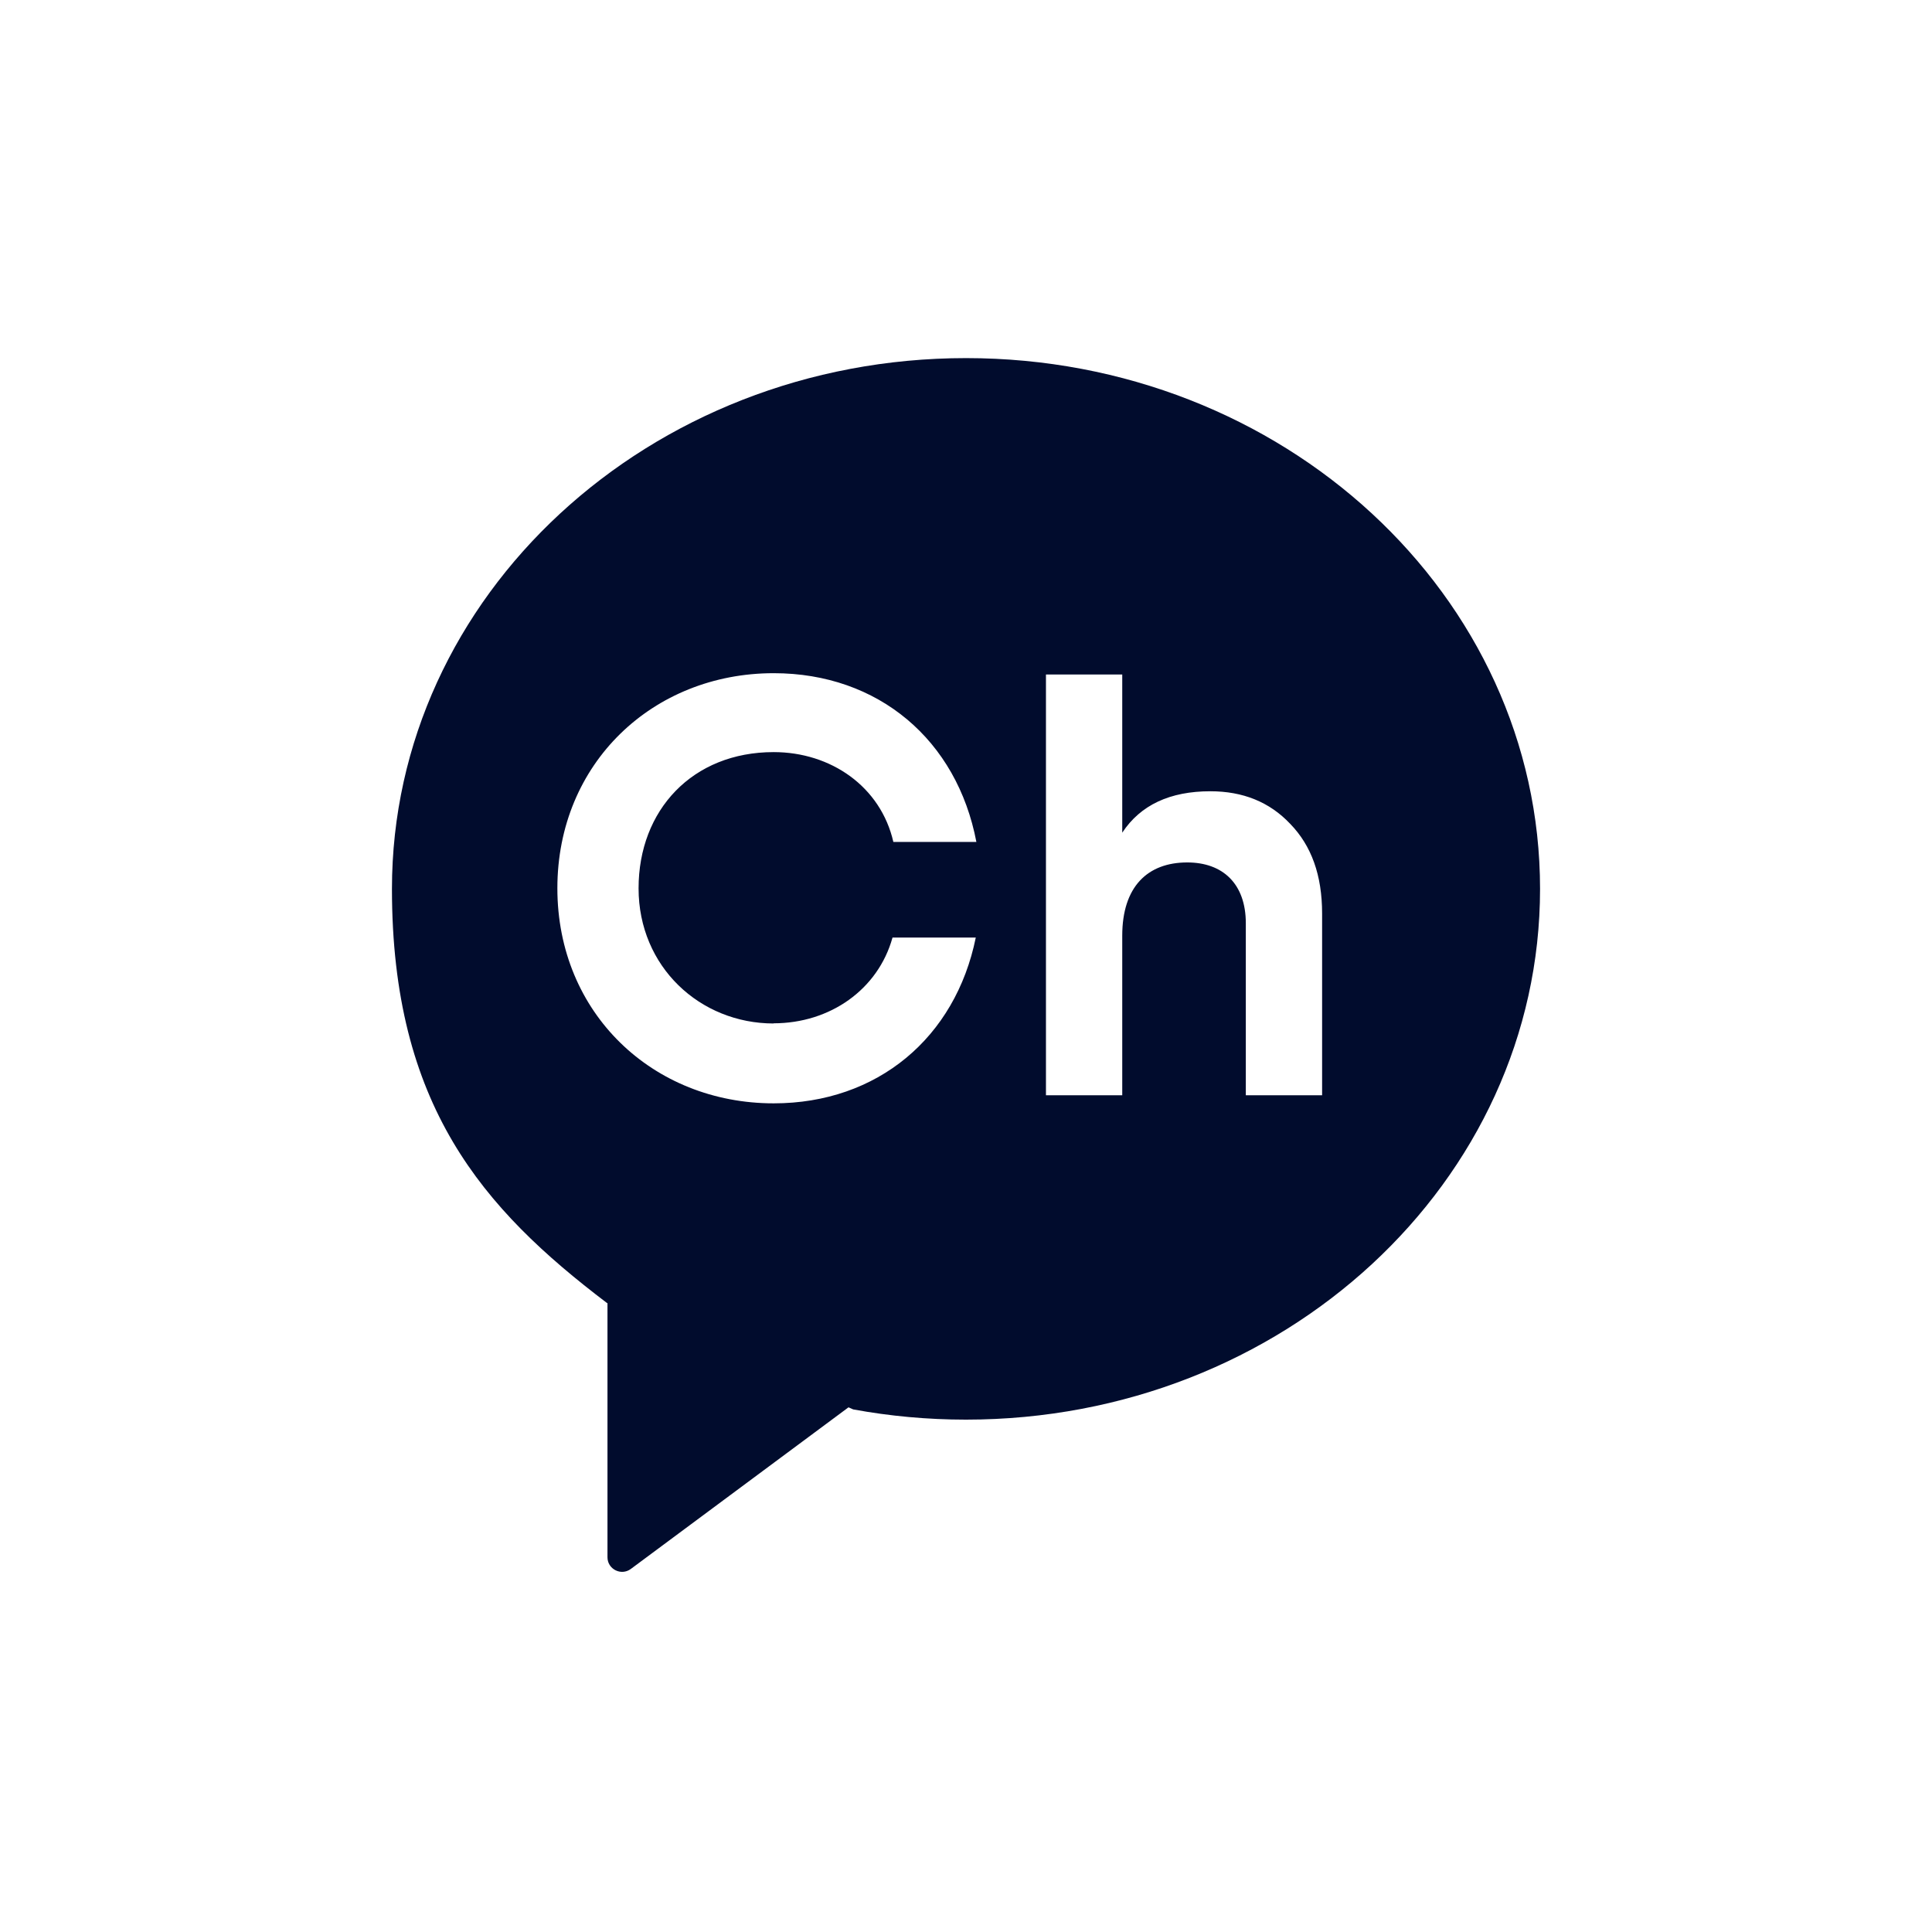
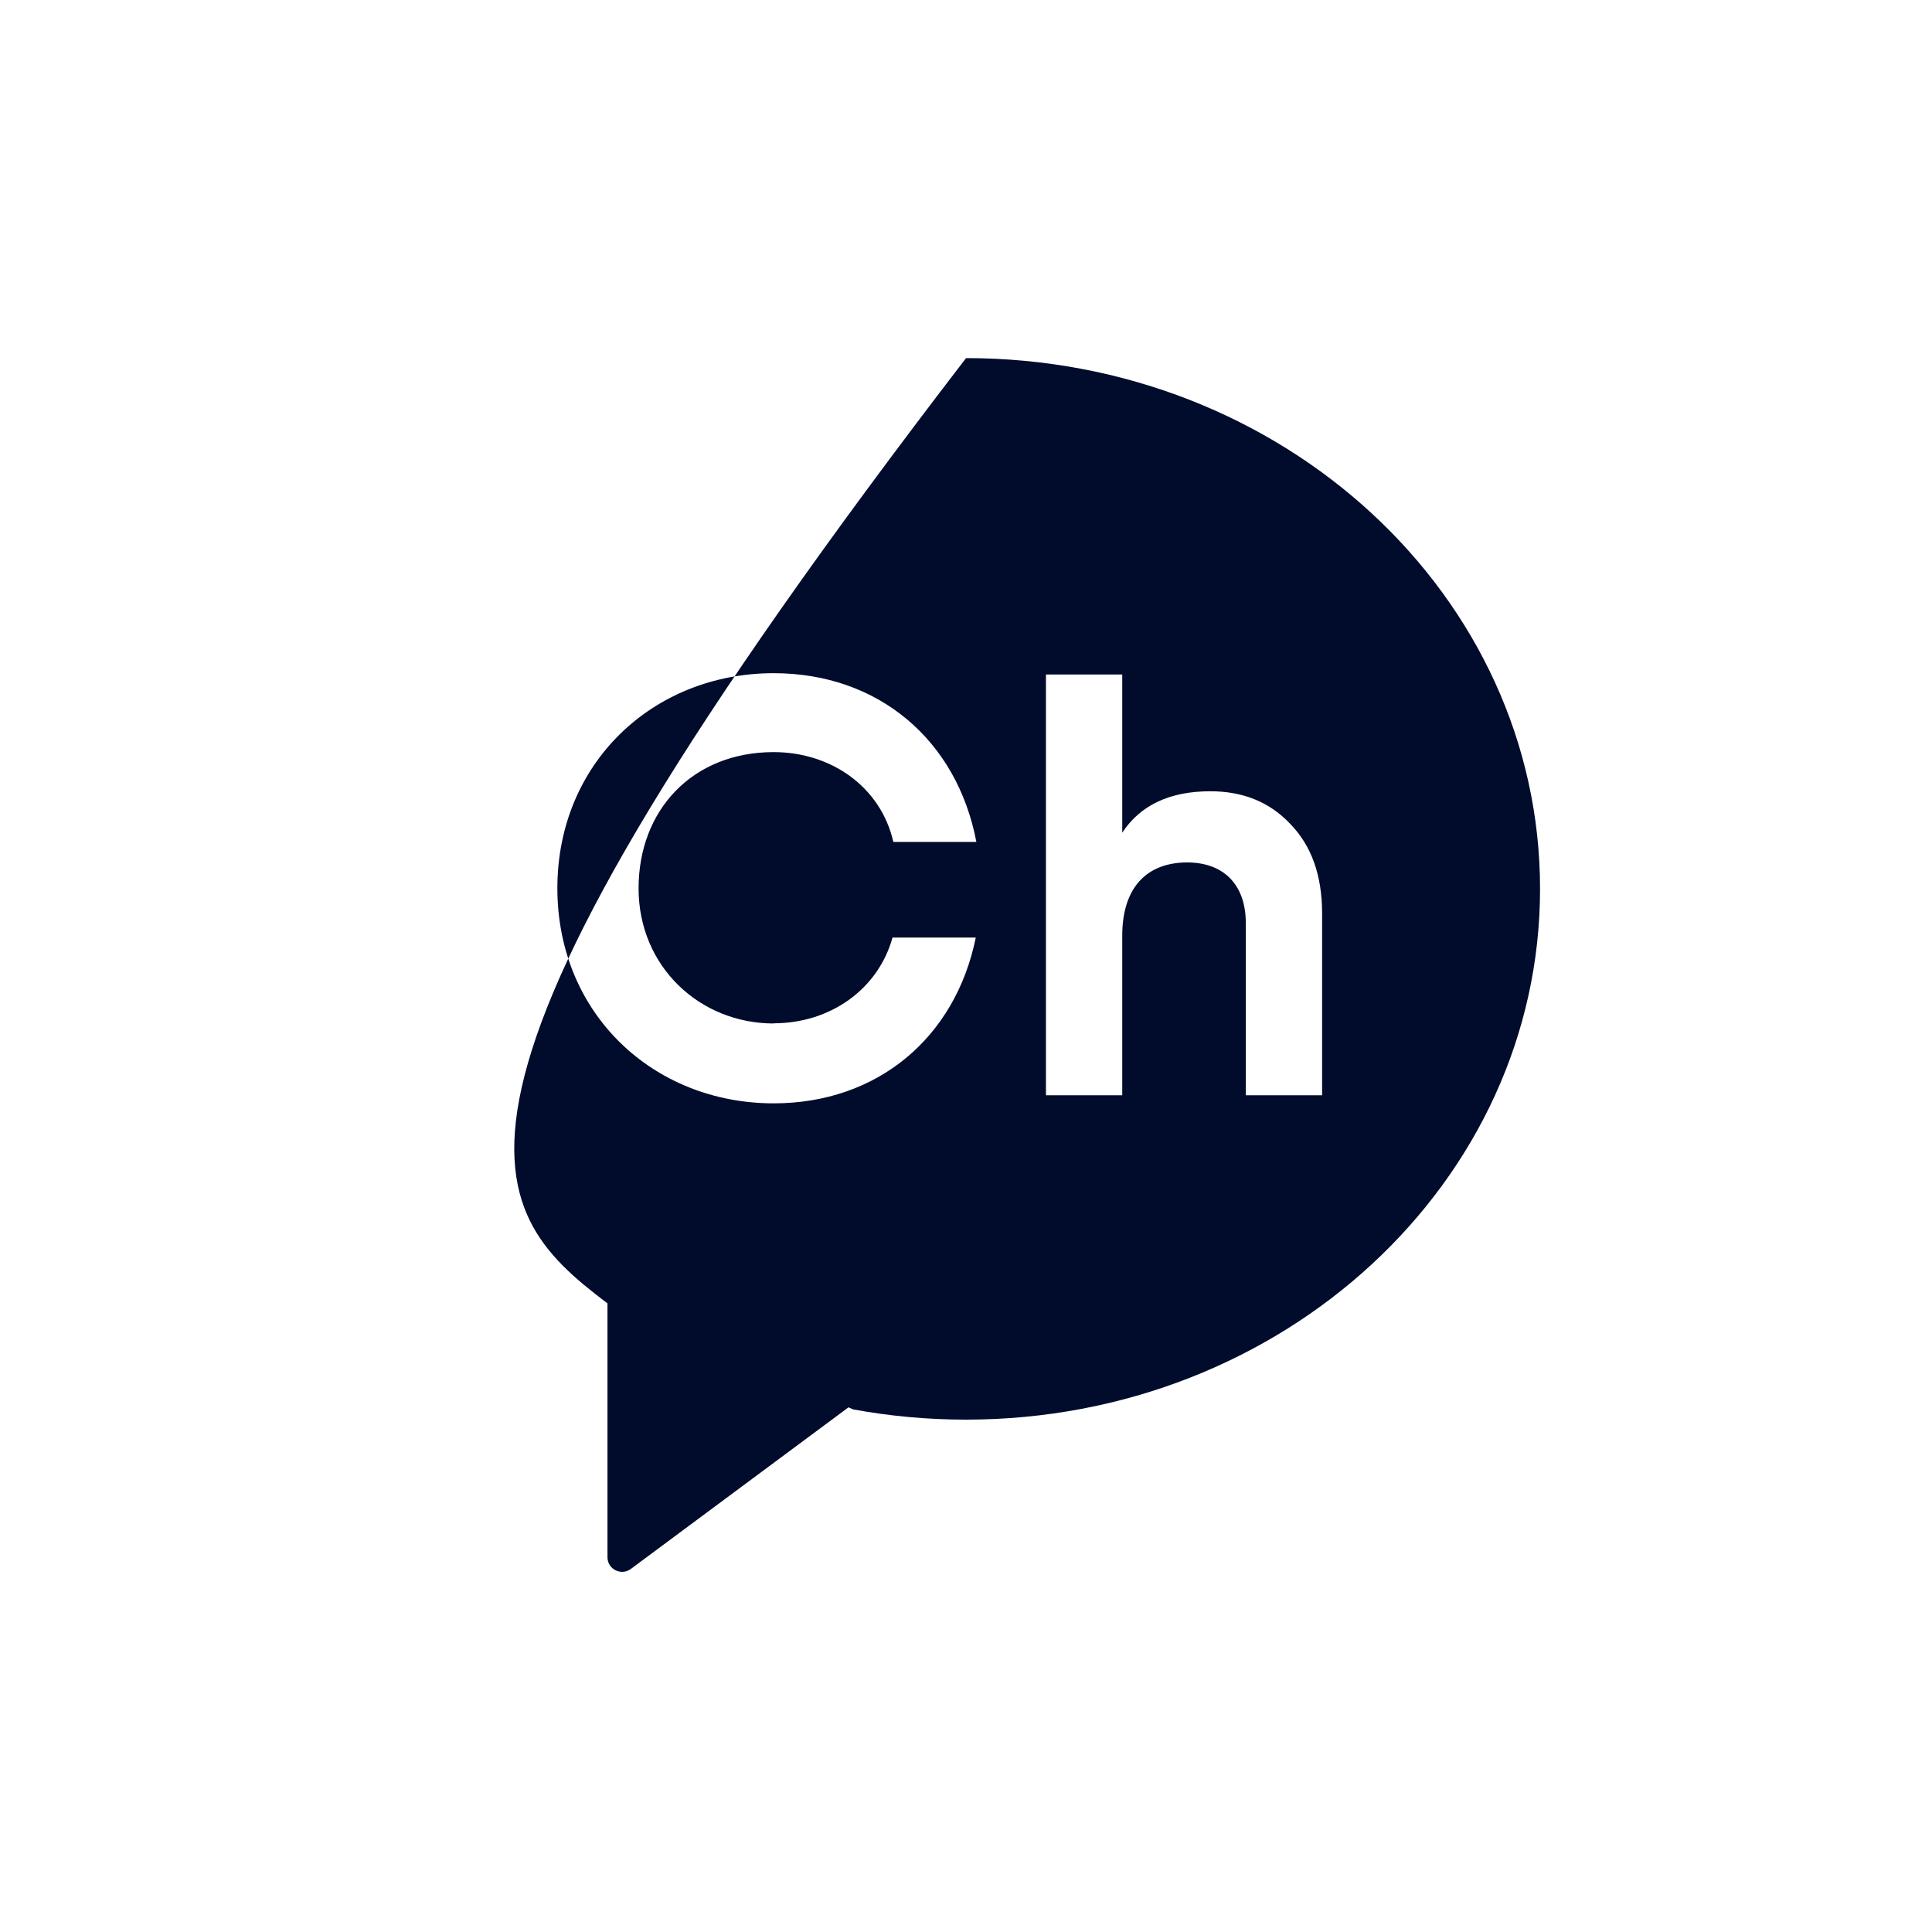
<svg xmlns="http://www.w3.org/2000/svg" width="156" height="156" viewBox="0 0 156 156" fill="none">
-   <path d="M78.004 28.915C52.403 28.915 31.648 48.102 31.648 71.772C31.648 89.25 38.97 97.596 49.003 105.206L49.051 105.226V125.741C49.051 126.707 50.157 127.263 50.936 126.686L68.513 113.635L68.888 113.802C71.836 114.344 74.882 114.629 77.996 114.629C103.597 114.629 124.352 95.442 124.352 71.772C124.352 48.102 103.604 28.915 78.004 28.915ZM62.464 82.627C67.011 82.627 70.898 79.91 72.066 75.705H78.789C77.148 83.787 70.849 89.09 62.471 89.09C52.73 89.09 45.005 81.828 45.005 71.723C45.005 61.619 52.73 54.357 62.471 54.357C70.939 54.357 77.273 59.763 78.838 67.984H72.135C71.113 63.516 67.094 60.729 62.471 60.729C55.921 60.729 51.562 65.399 51.562 71.73C51.562 78.061 56.519 82.641 62.471 82.641M106.754 88.437H100.594V74.552C100.594 71.355 98.73 69.638 95.865 69.638C92.667 69.638 90.616 71.591 90.616 75.552V88.437H84.456V54.461H90.616V67.234C92.097 64.989 94.482 63.891 97.729 63.891C100.357 63.891 102.506 64.753 104.174 66.518C105.892 68.283 106.754 70.667 106.754 73.773V88.423V88.437Z" fill="#010C2D" />
+   <path d="M78.004 28.915C31.648 89.25 38.97 97.596 49.003 105.206L49.051 105.226V125.741C49.051 126.707 50.157 127.263 50.936 126.686L68.513 113.635L68.888 113.802C71.836 114.344 74.882 114.629 77.996 114.629C103.597 114.629 124.352 95.442 124.352 71.772C124.352 48.102 103.604 28.915 78.004 28.915ZM62.464 82.627C67.011 82.627 70.898 79.91 72.066 75.705H78.789C77.148 83.787 70.849 89.09 62.471 89.09C52.73 89.09 45.005 81.828 45.005 71.723C45.005 61.619 52.73 54.357 62.471 54.357C70.939 54.357 77.273 59.763 78.838 67.984H72.135C71.113 63.516 67.094 60.729 62.471 60.729C55.921 60.729 51.562 65.399 51.562 71.73C51.562 78.061 56.519 82.641 62.471 82.641M106.754 88.437H100.594V74.552C100.594 71.355 98.73 69.638 95.865 69.638C92.667 69.638 90.616 71.591 90.616 75.552V88.437H84.456V54.461H90.616V67.234C92.097 64.989 94.482 63.891 97.729 63.891C100.357 63.891 102.506 64.753 104.174 66.518C105.892 68.283 106.754 70.667 106.754 73.773V88.423V88.437Z" fill="#010C2D" />
</svg>